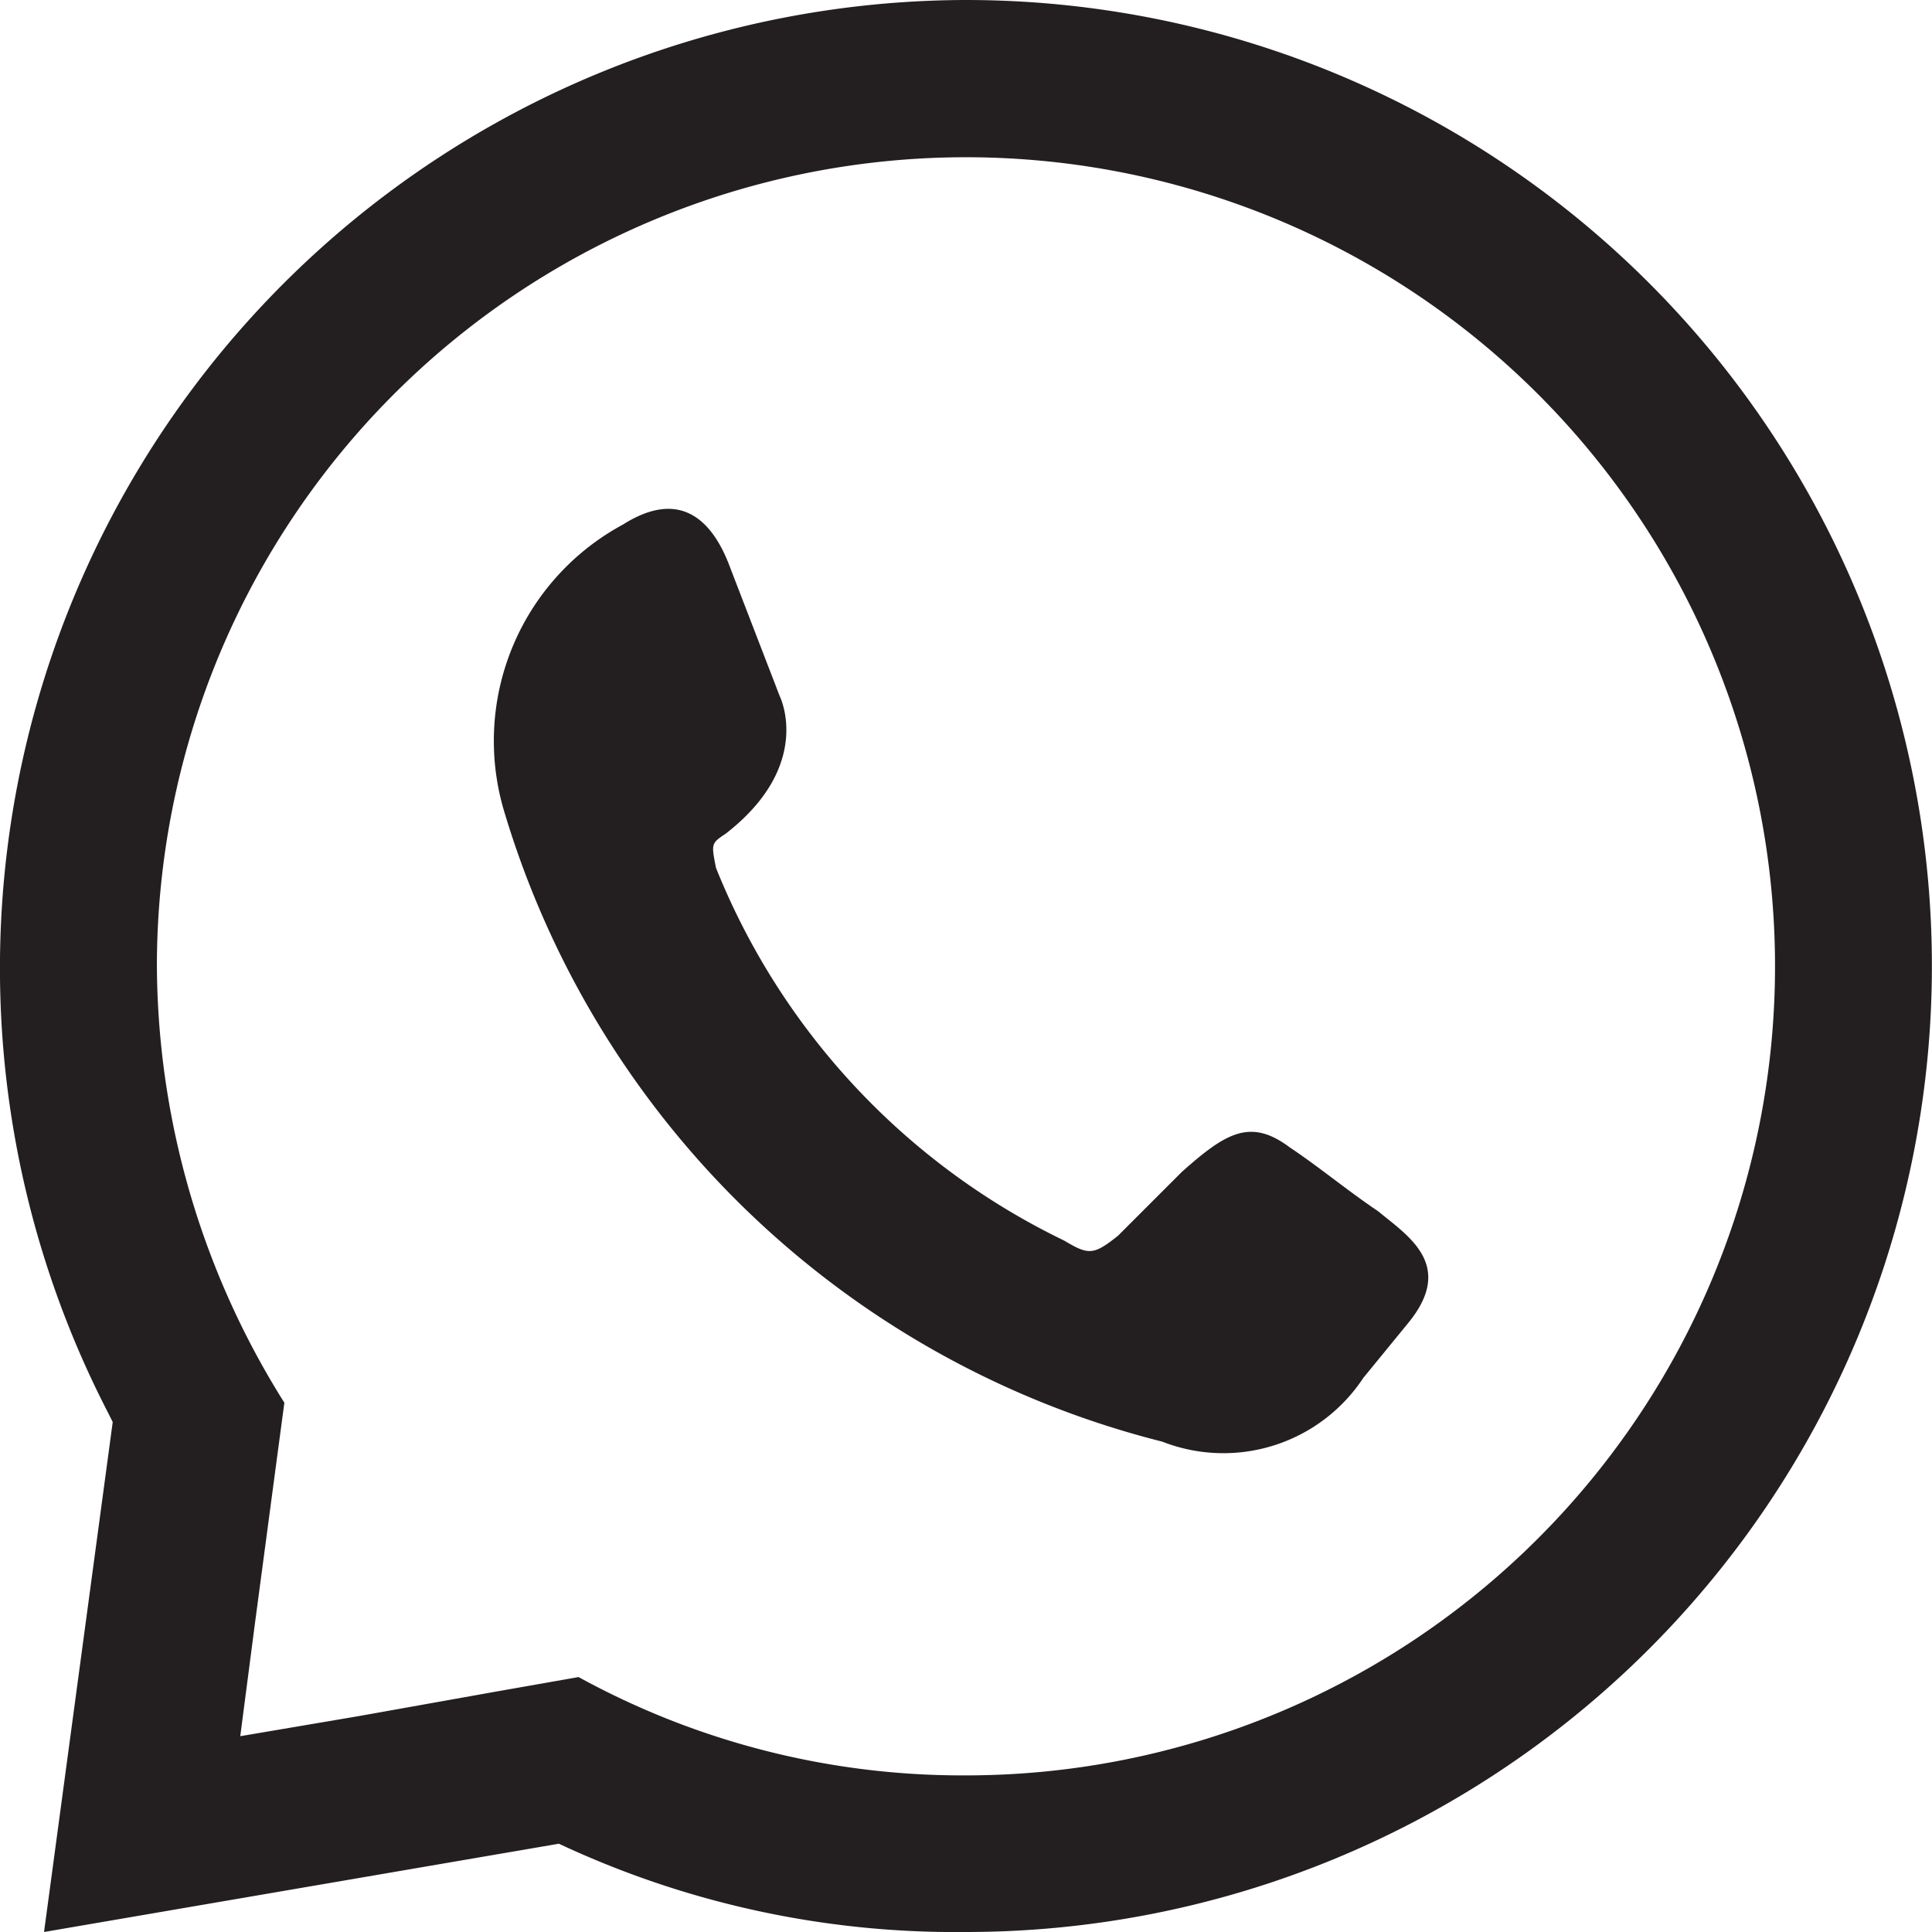
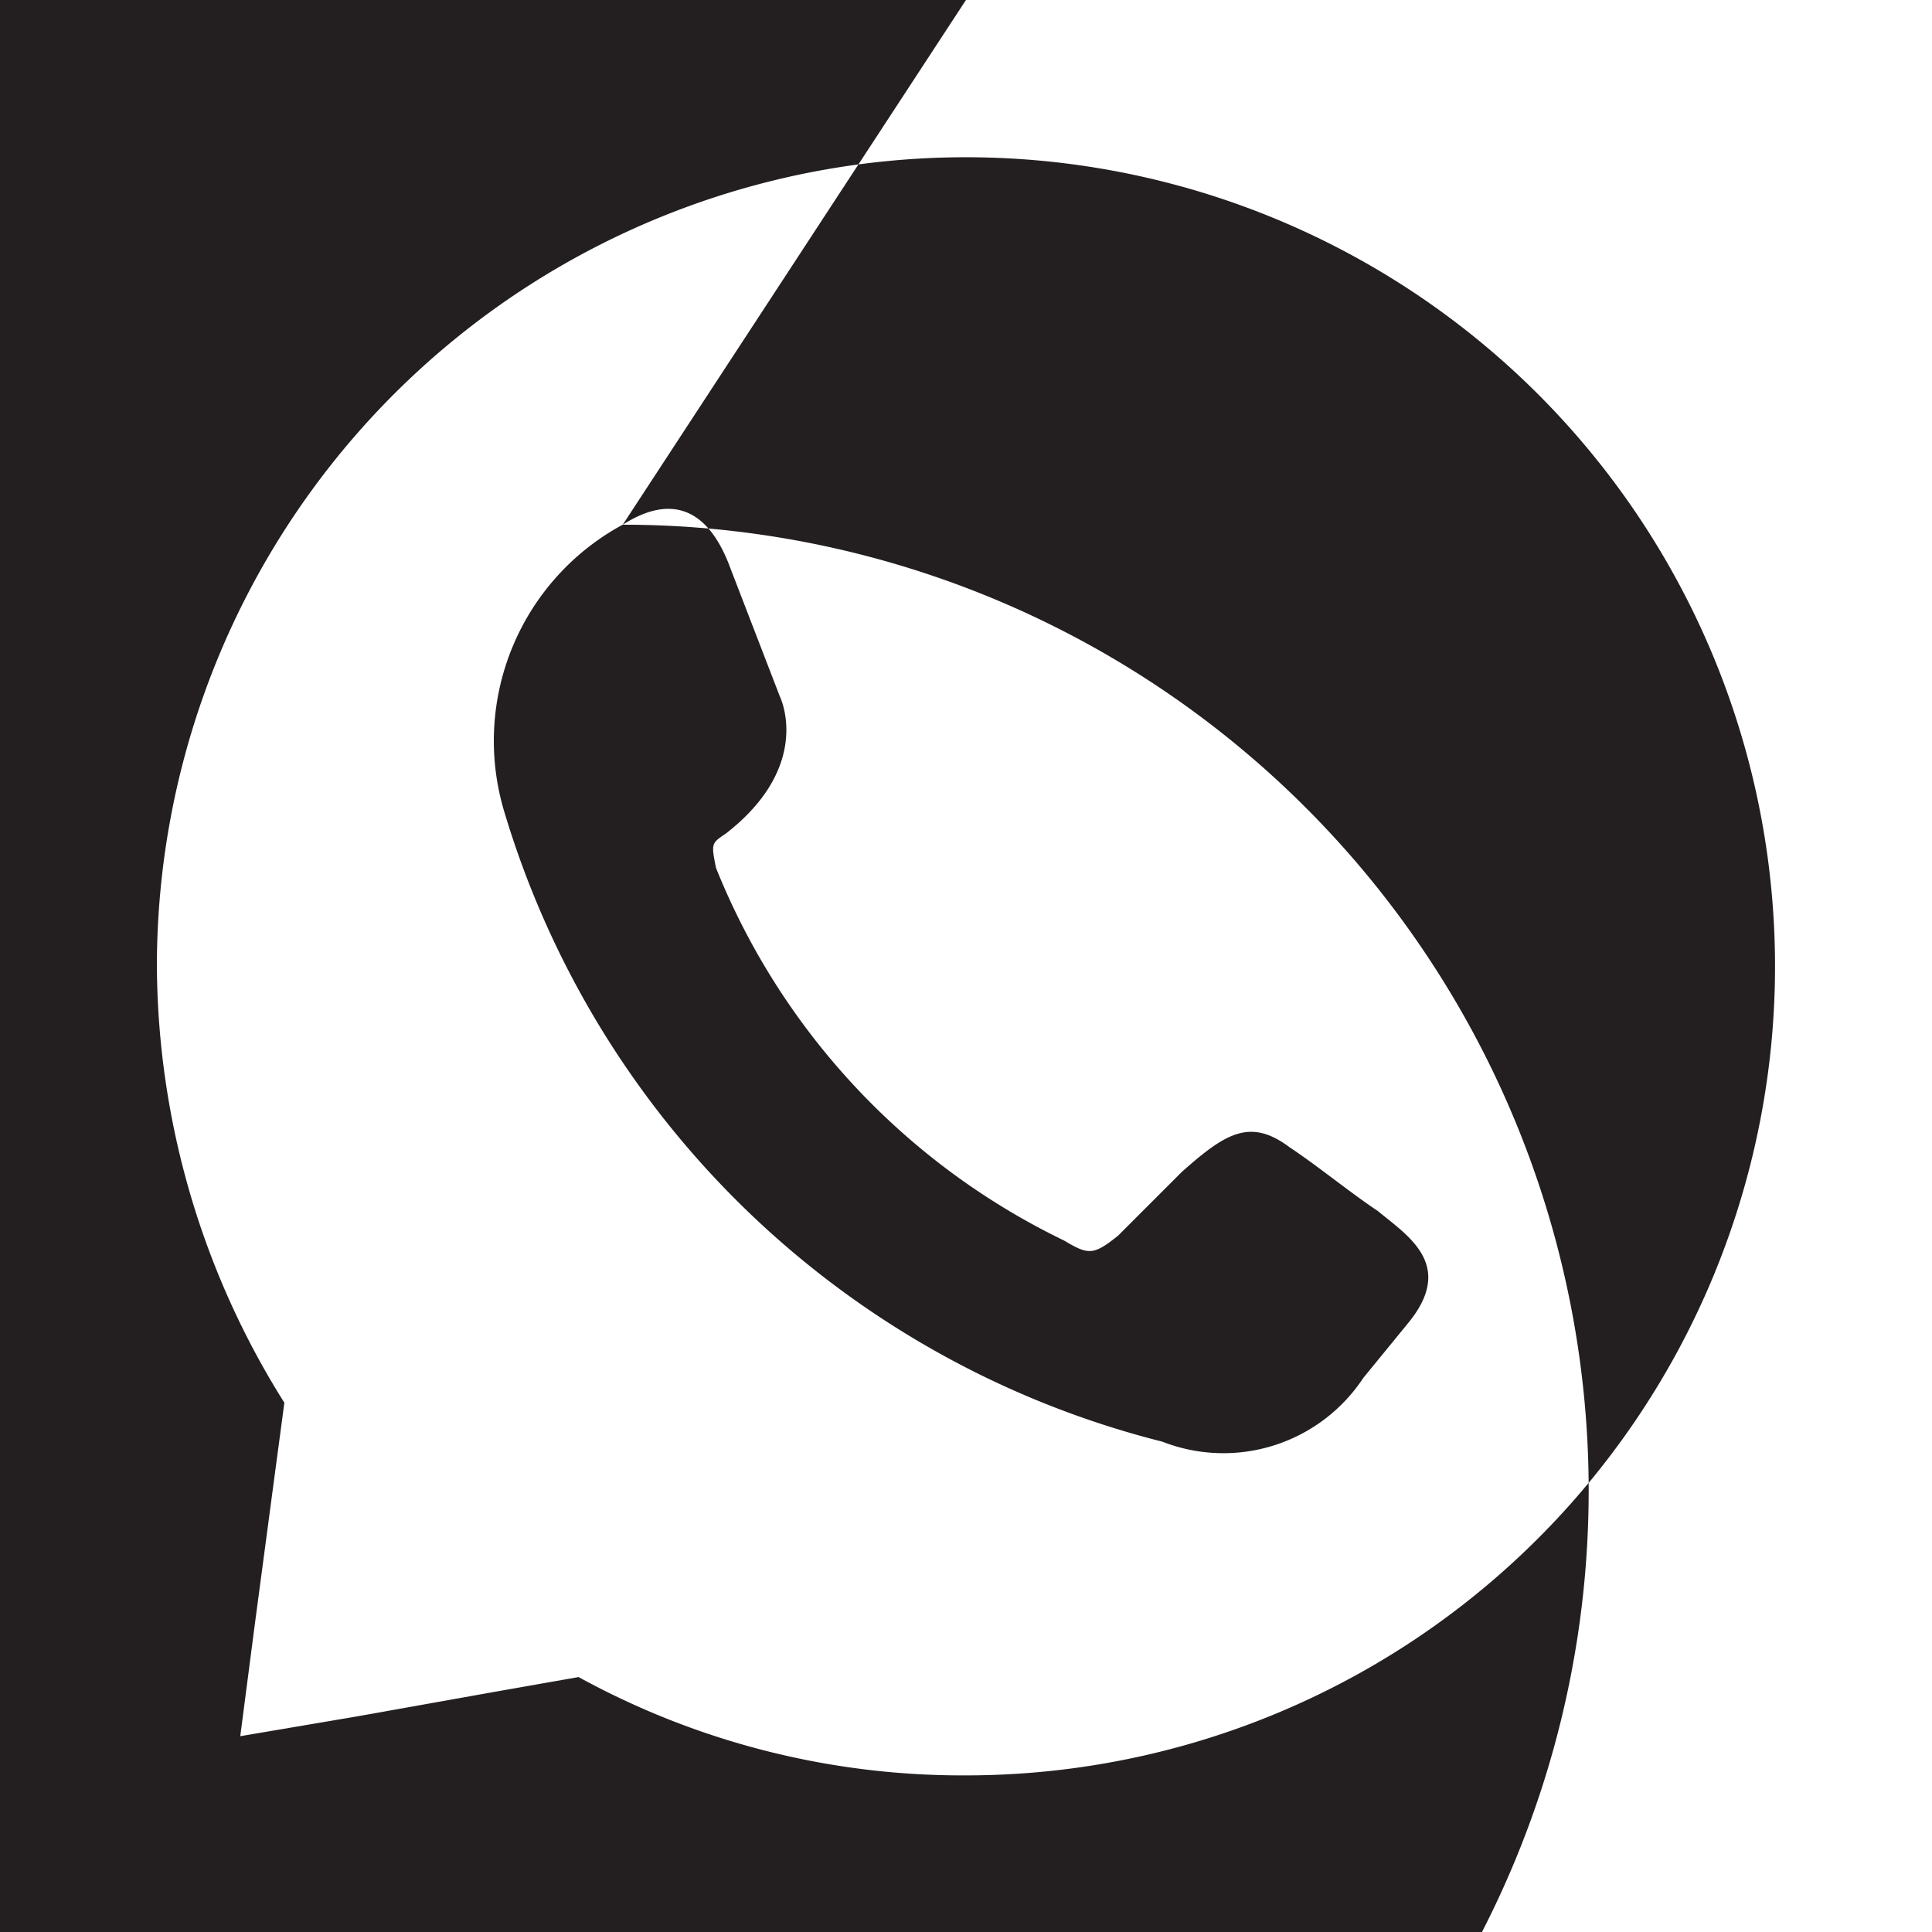
<svg xmlns="http://www.w3.org/2000/svg" width="27.509" height="27.509" viewBox="0 0 27.509 27.509">
-   <path id="icon-whatsapp" d="M2455.377,12.181c.768-.489,1.257-.14,1.536.628l.7,1.815s.489.978-.768,1.955c-.209.14-.209.14-.14.489a10.048,10.048,0,0,0,4.957,5.306c.349.209.419.209.768-.07l.908-.908c.628-.559.977-.768,1.536-.349.419.279.838.628,1.257.908.419.349,1.117.768.419,1.606l-.628.768a2.387,2.387,0,0,1-2.863.908A13.127,13.127,0,0,1,2453.7,16.3a3.5,3.5,0,0,1,1.676-4.119m4.887-7.471a13.754,13.754,0,0,1,0,27.509,13.29,13.29,0,0,1-5.795-1.257l-7.331,1.257.978-7.261-.07-.14A13.785,13.785,0,0,1,2460.264,4.71m-8.658,24.437,1.955-.349,1.187-.209a11.356,11.356,0,0,0,5.516,1.4,11.52,11.52,0,1,0-11.52-11.52,11.776,11.776,0,0,0,1.815,6.214l-.14,1.047-.279,2.095-.209,1.606Z" transform="translate(-2446.51 -4.71)" fill="#231f20" fill-rule="evenodd" />
+   <path id="icon-whatsapp" d="M2455.377,12.181c.768-.489,1.257-.14,1.536.628l.7,1.815s.489.978-.768,1.955c-.209.14-.209.14-.14.489a10.048,10.048,0,0,0,4.957,5.306c.349.209.419.209.768-.07l.908-.908c.628-.559.977-.768,1.536-.349.419.279.838.628,1.257.908.419.349,1.117.768.419,1.606l-.628.768a2.387,2.387,0,0,1-2.863.908A13.127,13.127,0,0,1,2453.7,16.3a3.5,3.5,0,0,1,1.676-4.119a13.754,13.754,0,0,1,0,27.509,13.29,13.29,0,0,1-5.795-1.257l-7.331,1.257.978-7.261-.07-.14A13.785,13.785,0,0,1,2460.264,4.71m-8.658,24.437,1.955-.349,1.187-.209a11.356,11.356,0,0,0,5.516,1.4,11.52,11.52,0,1,0-11.52-11.52,11.776,11.776,0,0,0,1.815,6.214l-.14,1.047-.279,2.095-.209,1.606Z" transform="translate(-2446.51 -4.71)" fill="#231f20" fill-rule="evenodd" />
</svg>